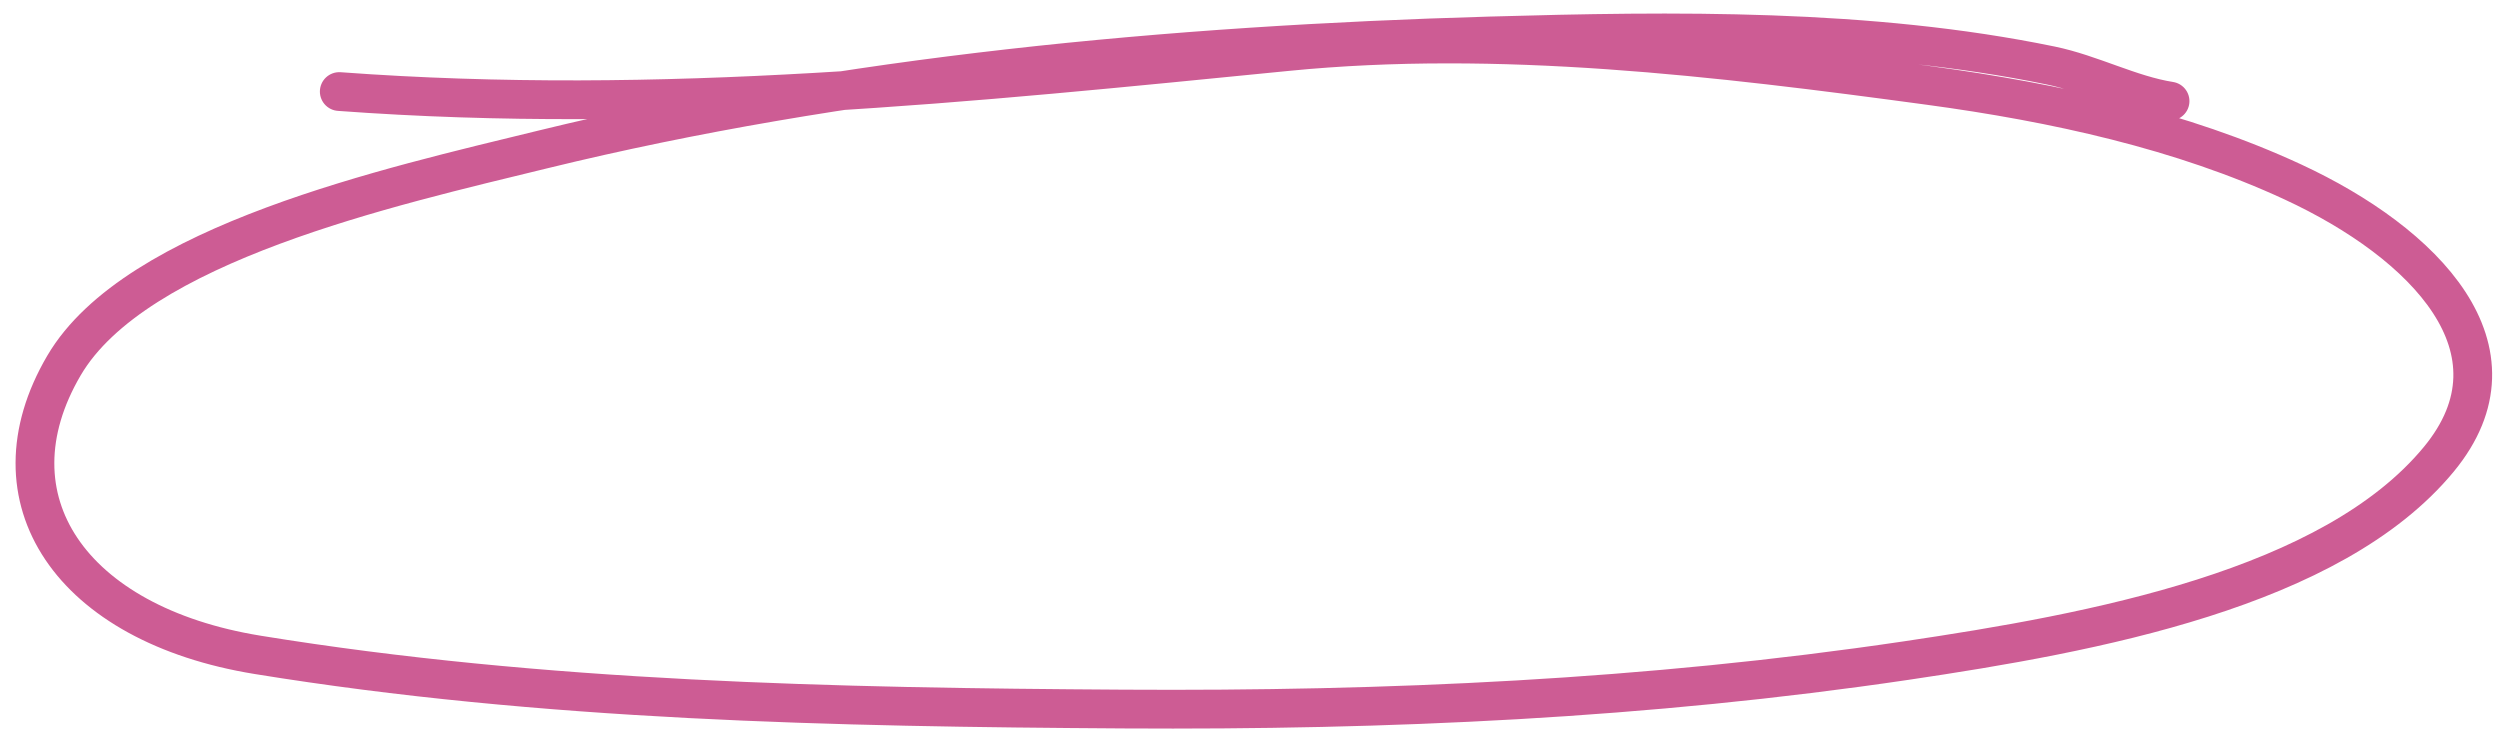
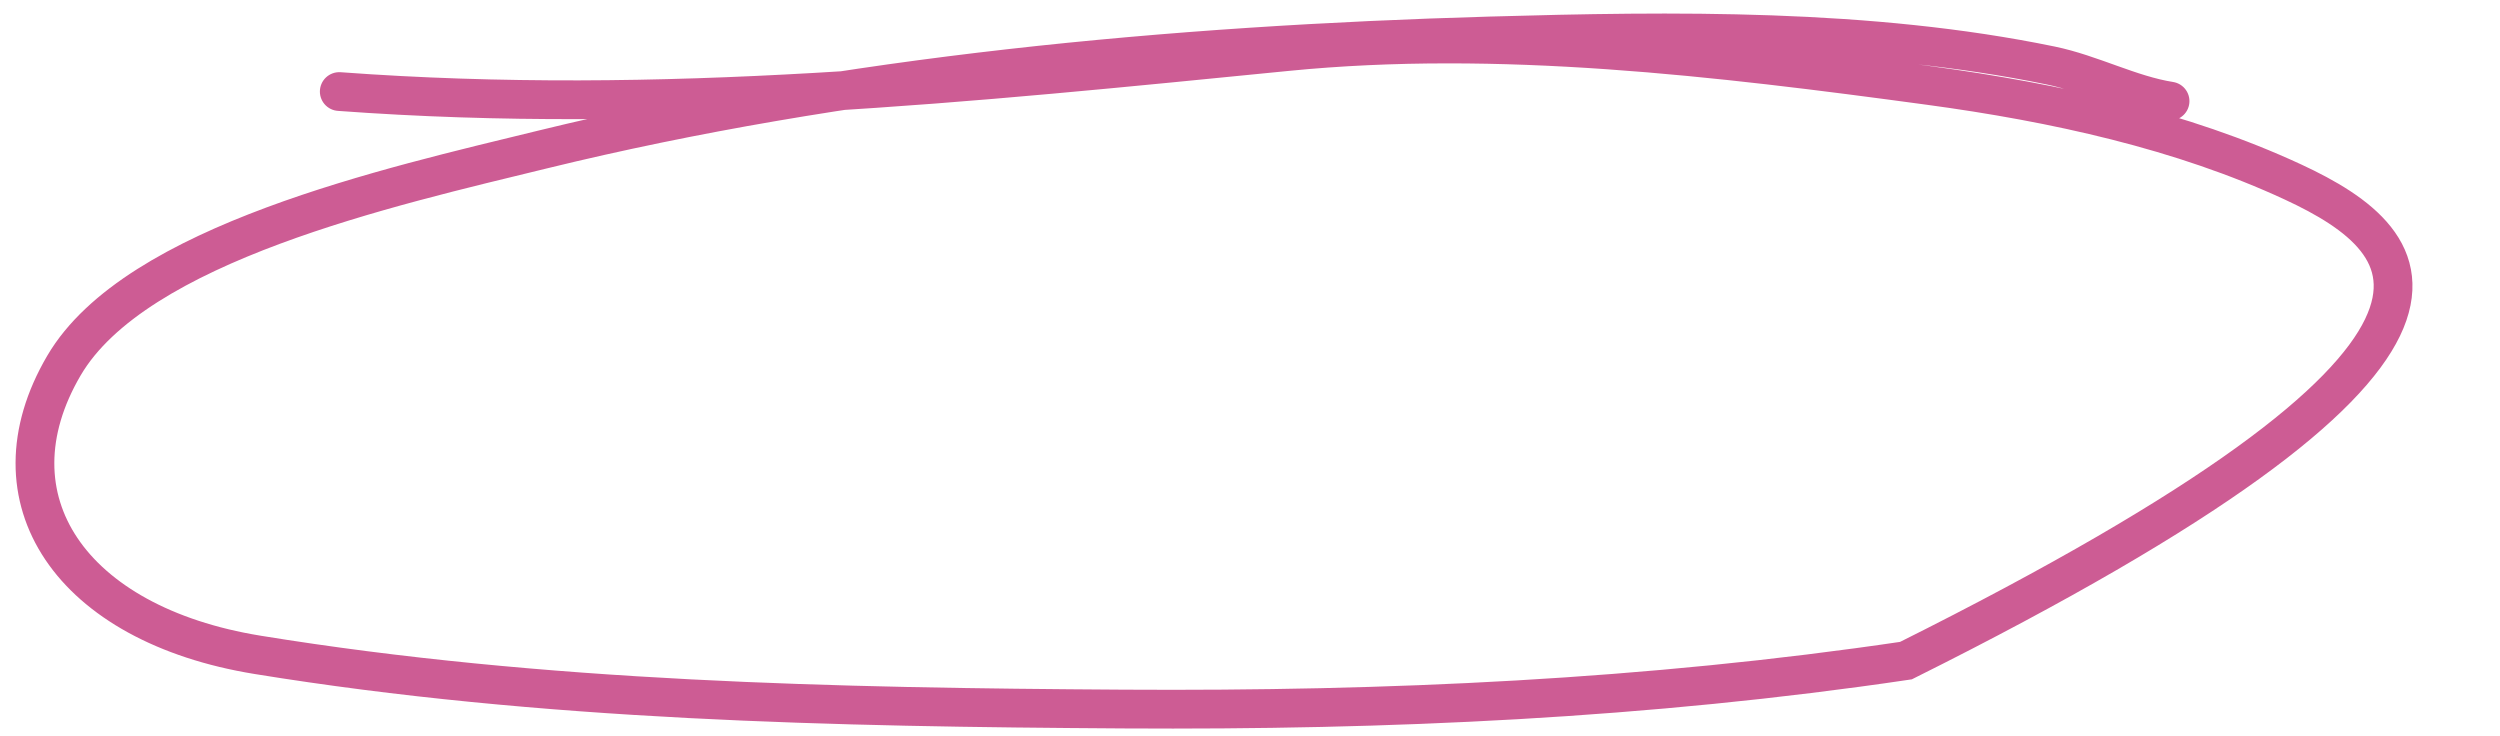
<svg xmlns="http://www.w3.org/2000/svg" width="129" height="38" viewBox="0 0 129 38" fill="none">
-   <path d="M111.975 5.218C109.918 4.894 107.914 3.813 105.824 3.382C96.467 1.449 86.351 1.584 76.876 1.855C60.384 2.328 43.577 3.904 28.008 7.712C20.147 9.634 6.993 12.56 3.3 18.863C-0.734 25.746 3.648 32.221 13.291 33.79C28.036 36.188 43.075 36.494 57.971 36.587C71.663 36.672 85.014 36.064 98.347 34.088C108.025 32.653 120.332 30.383 125.845 23.696C130.511 18.036 125.102 12.54 118.322 9.393C112.581 6.728 106.04 5.292 99.537 4.412C88.608 2.932 77.369 1.58 66.426 2.661C50.053 4.279 34.174 5.953 17.506 4.724" stroke="#B81867" stroke-opacity="0.7" stroke-width="2" stroke-linecap="round" />
+   <path d="M111.975 5.218C109.918 4.894 107.914 3.813 105.824 3.382C96.467 1.449 86.351 1.584 76.876 1.855C60.384 2.328 43.577 3.904 28.008 7.712C20.147 9.634 6.993 12.56 3.3 18.863C-0.734 25.746 3.648 32.221 13.291 33.79C28.036 36.188 43.075 36.494 57.971 36.587C71.663 36.672 85.014 36.064 98.347 34.088C130.511 18.036 125.102 12.54 118.322 9.393C112.581 6.728 106.04 5.292 99.537 4.412C88.608 2.932 77.369 1.58 66.426 2.661C50.053 4.279 34.174 5.953 17.506 4.724" stroke="#B81867" stroke-opacity="0.7" stroke-width="2" stroke-linecap="round" />
</svg>